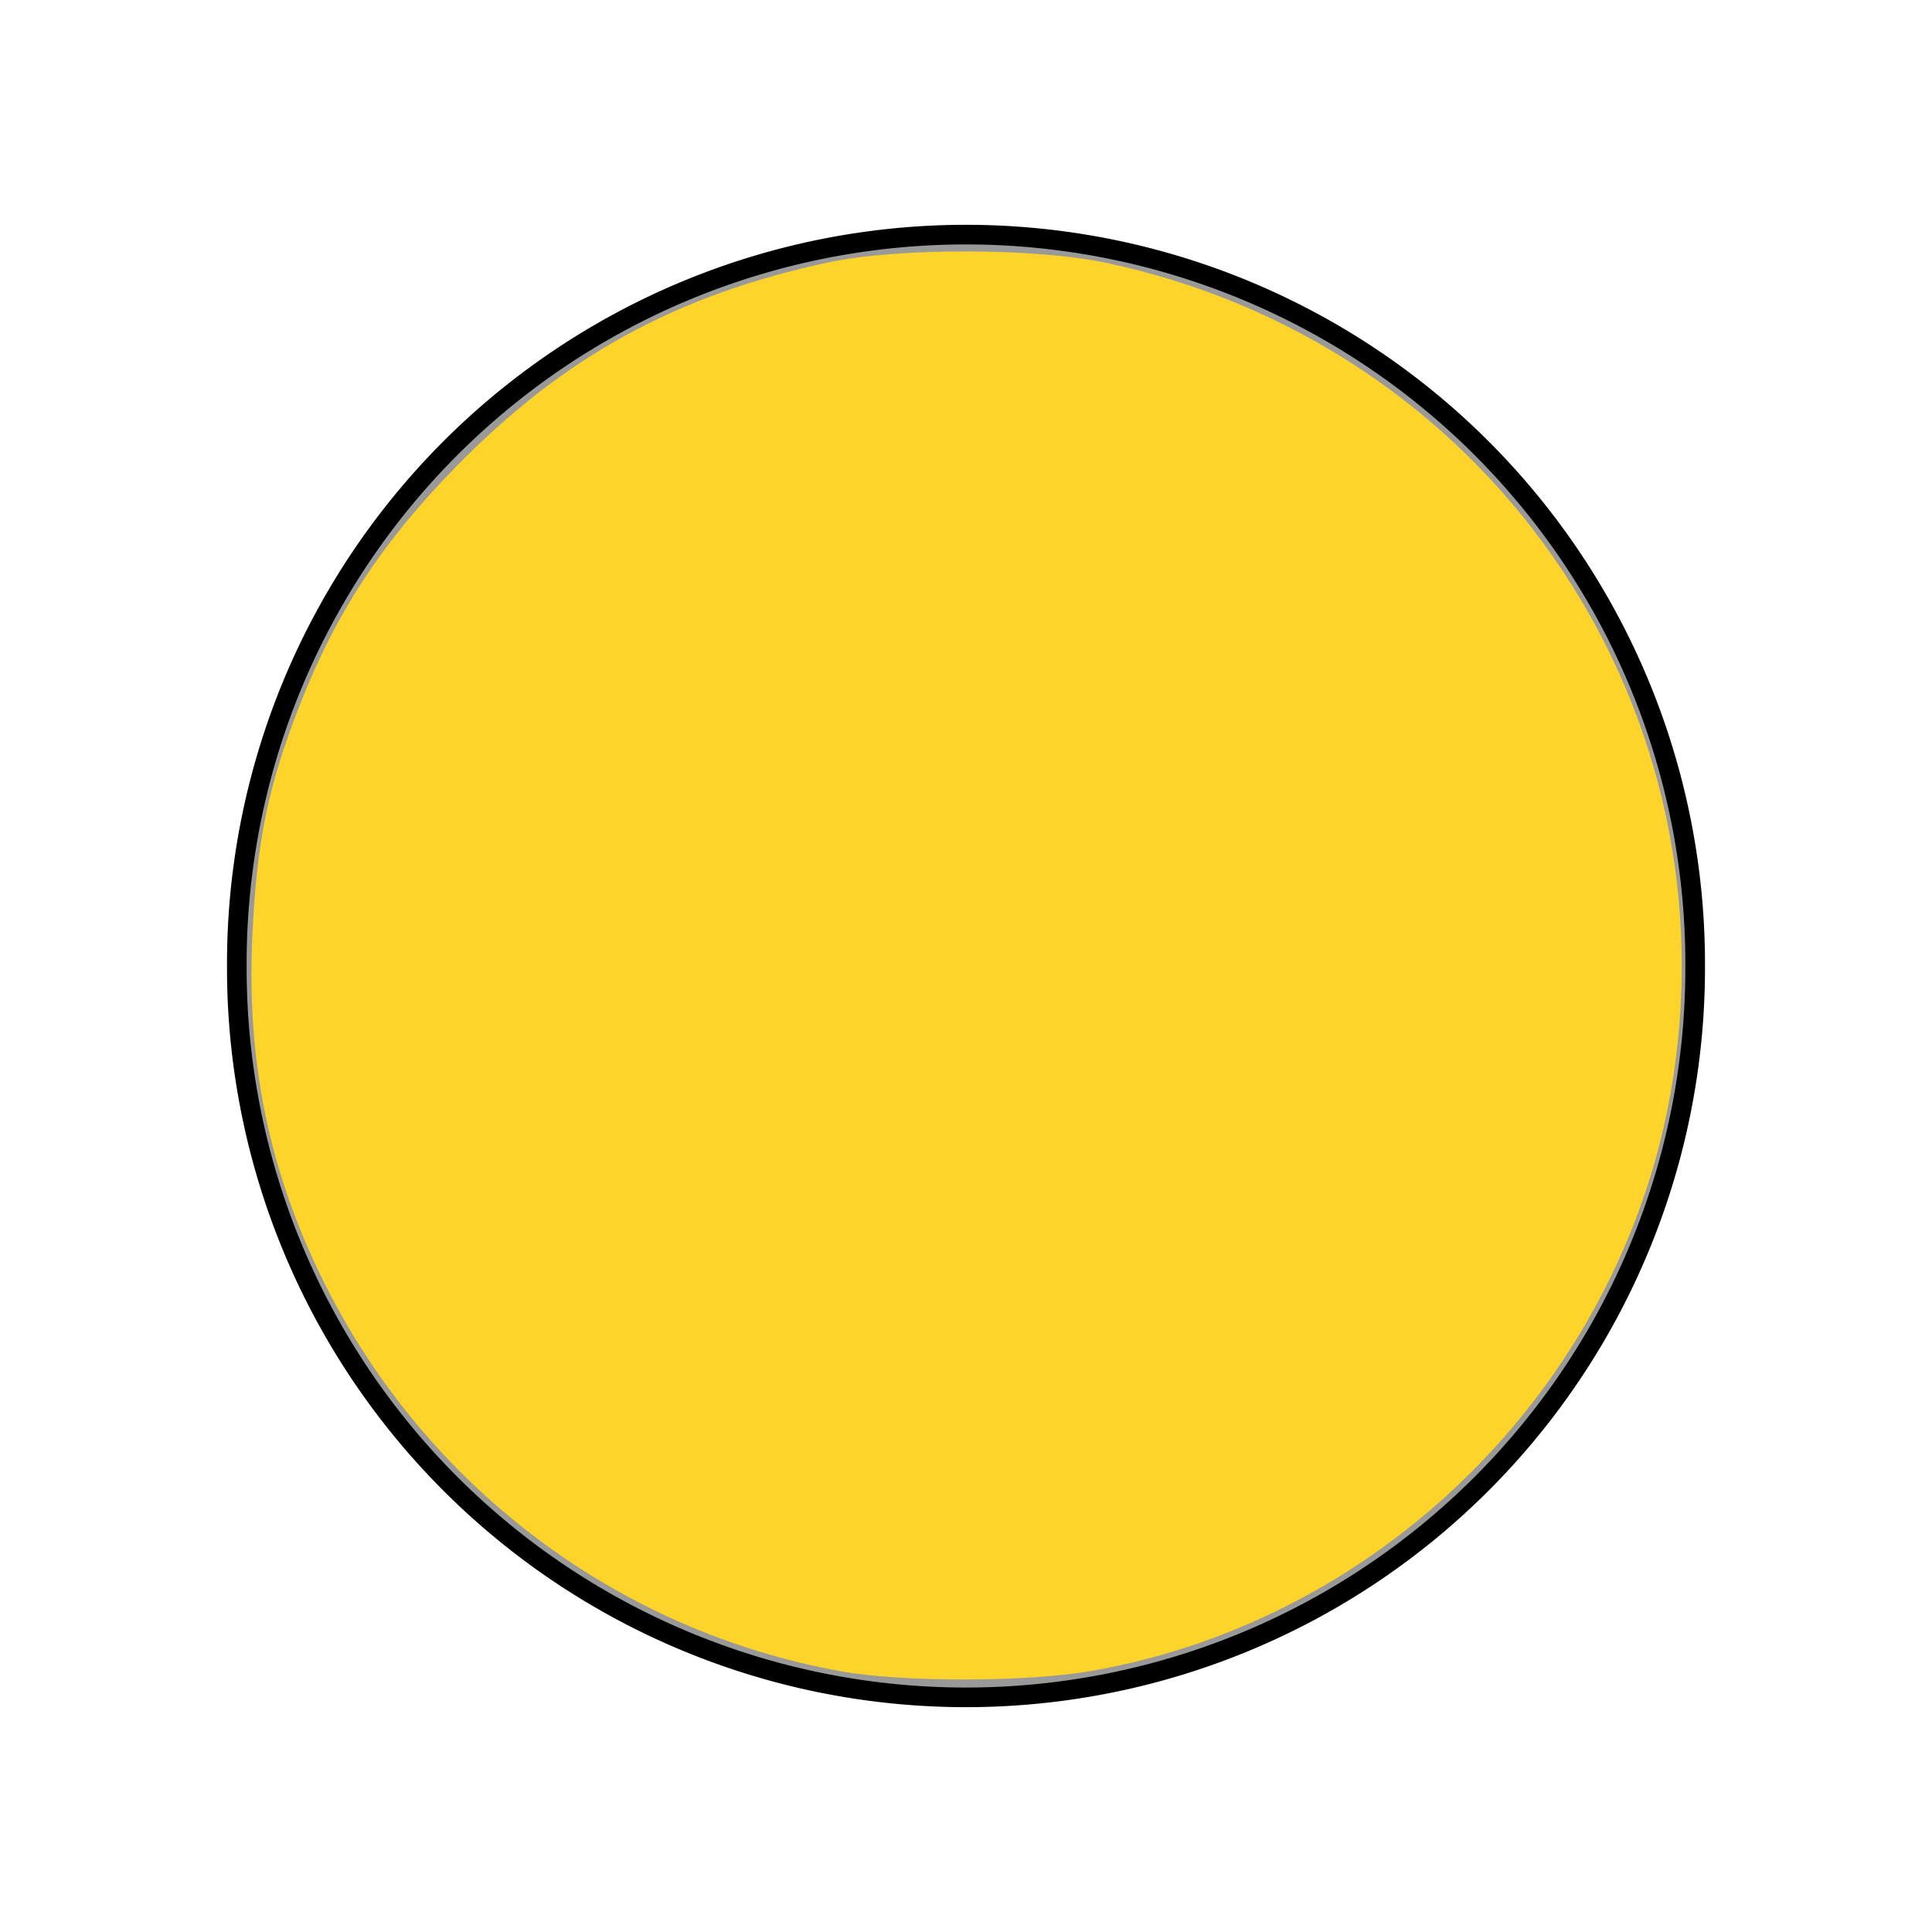
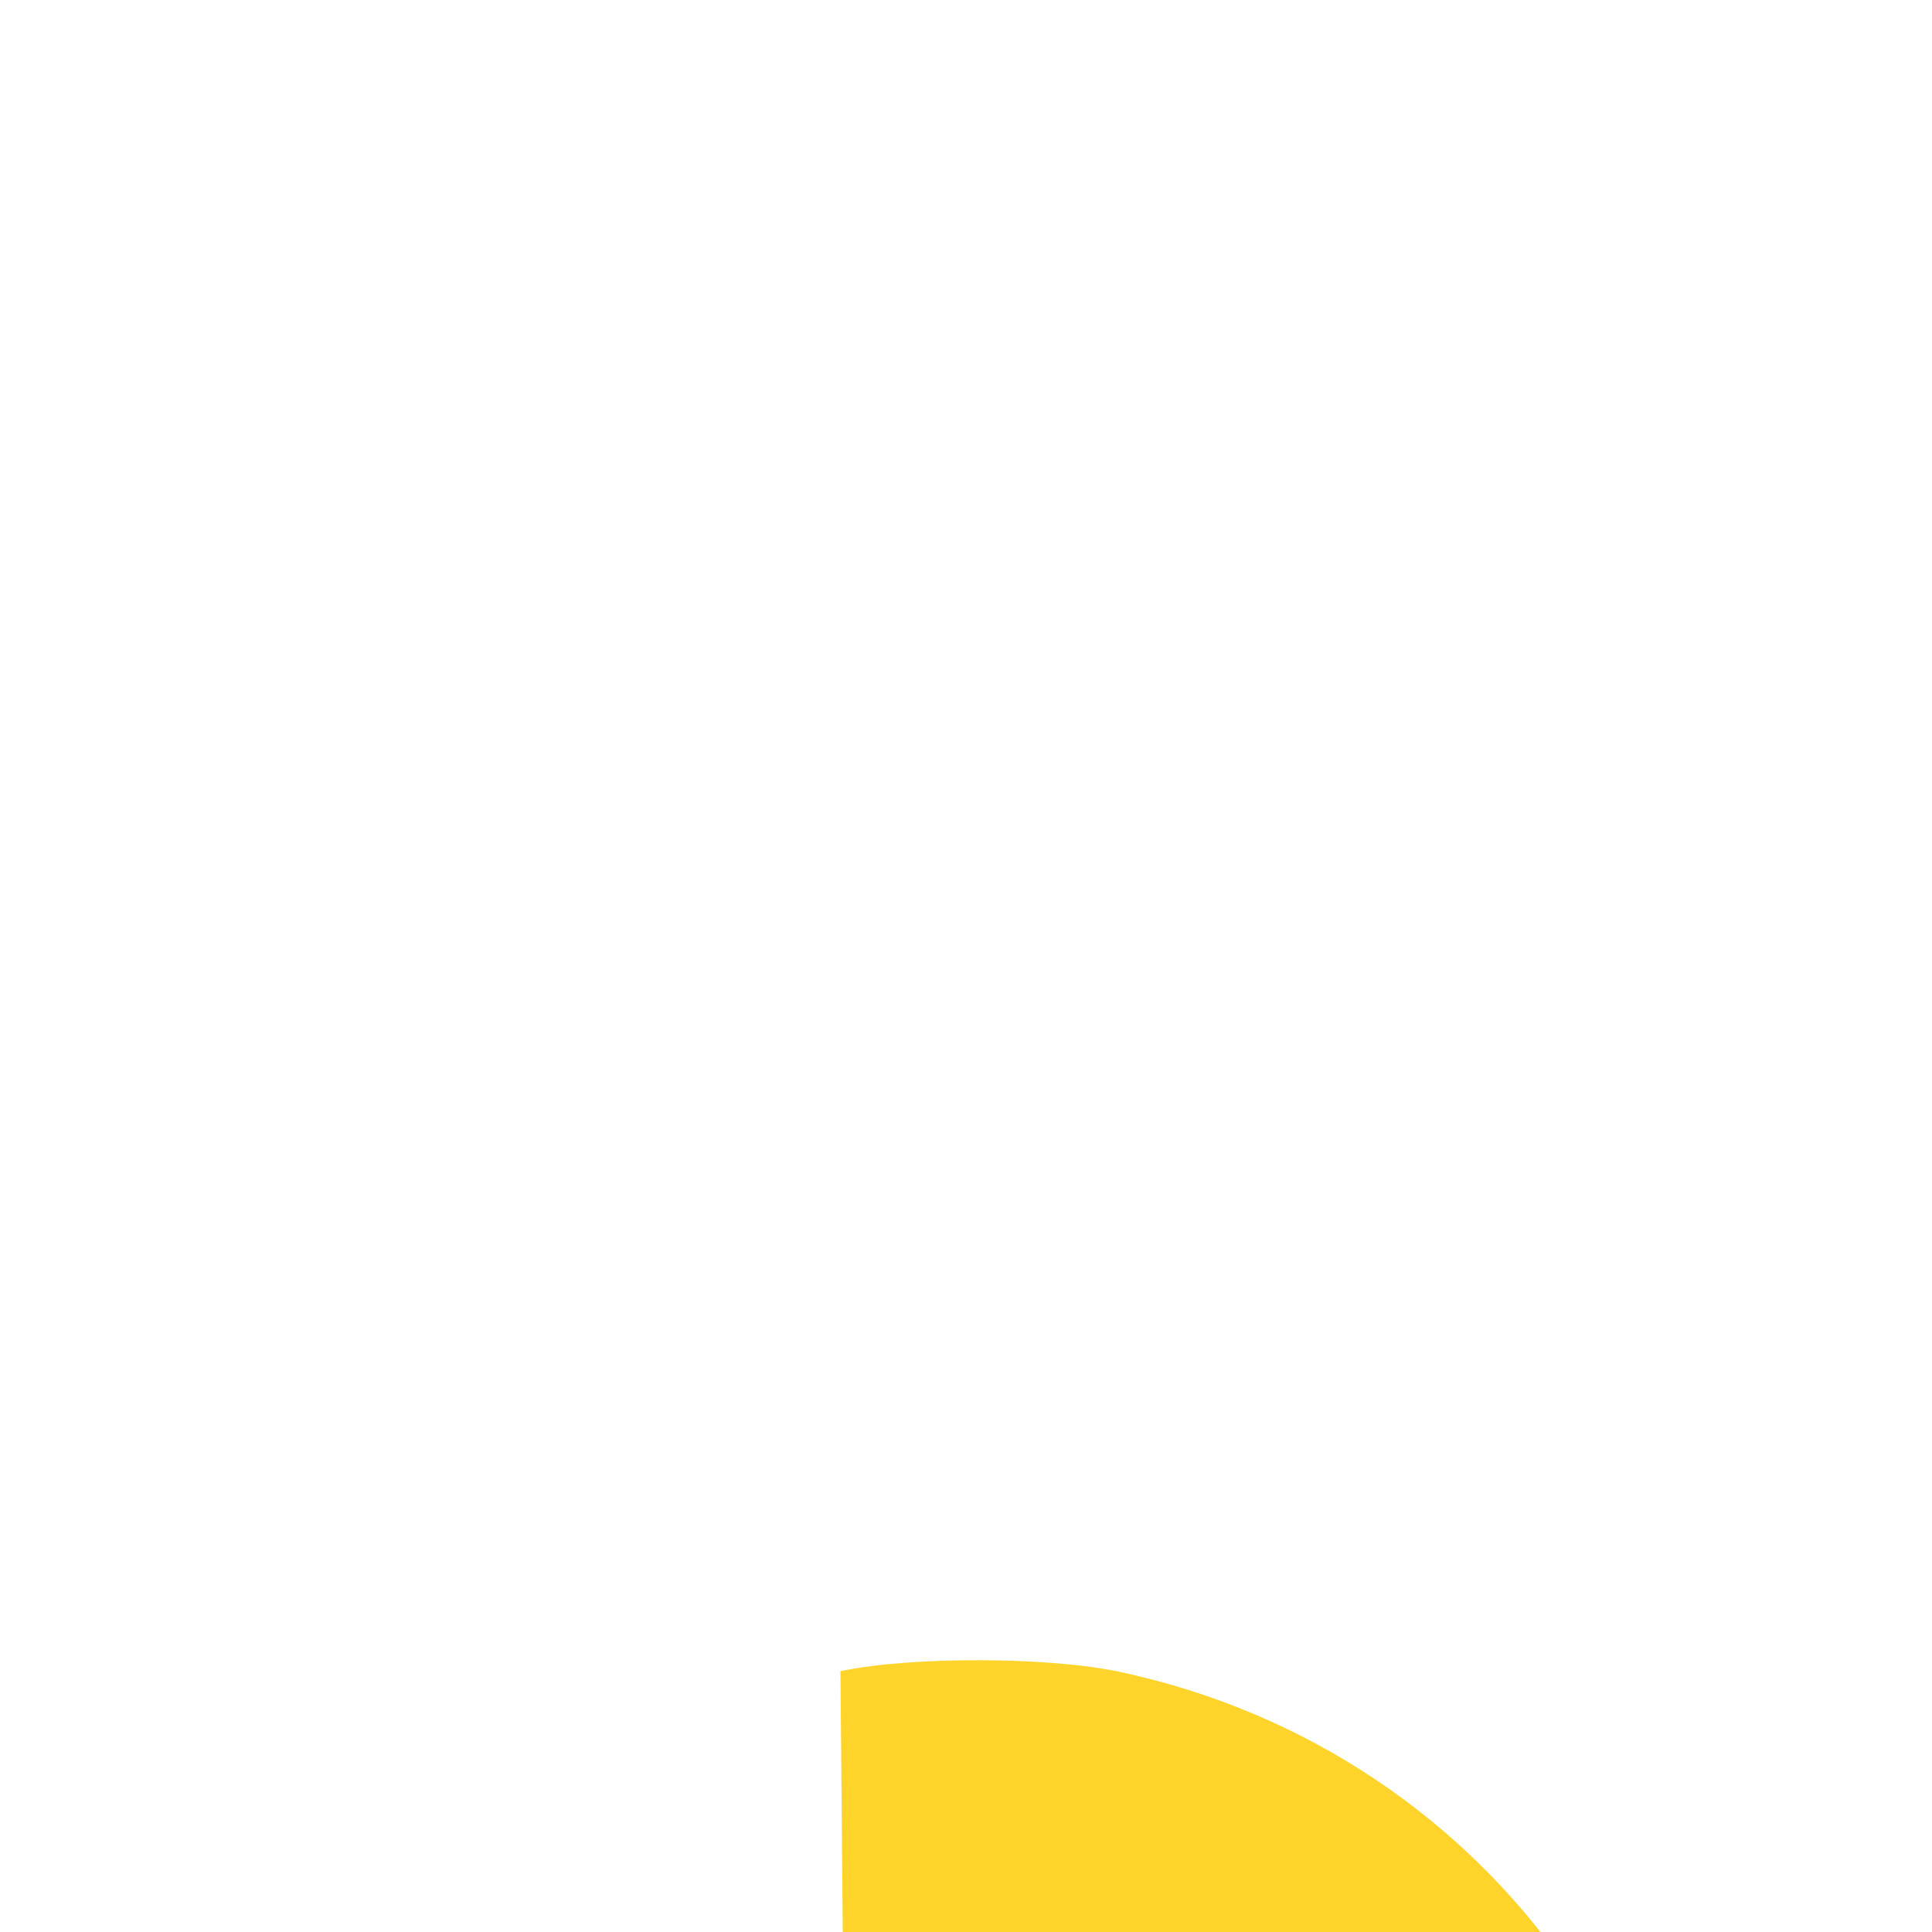
<svg xmlns="http://www.w3.org/2000/svg" xmlns:ns1="http://www.inkscape.org/namespaces/inkscape" xmlns:ns2="http://sodipodi.sourceforge.net/DTD/sodipodi-0.dtd" version="1.1" width="225.857" height="225.857" id="svg2" ns1:version="1.2 (dc2aedaf03, 2022-05-15)" ns2:docname="yellow_target.svg">
  <ns2:namedview pagecolor="#ffffff" bordercolor="#666666" borderopacity="1" objecttolerance="10" gridtolerance="10" guidetolerance="10" ns1:pageopacity="0" ns1:pageshadow="2" ns1:window-width="960" ns1:window-height="1060" id="namedview2990" showgrid="false" fit-margin-top="0" fit-margin-left="0" fit-margin-right="0" fit-margin-bottom="0" ns1:zoom="1.2685914" ns1:cx="150.56069" ns1:cy="79.221726" ns1:window-x="0" ns1:window-y="20" ns1:window-maximized="0" ns1:current-layer="svg2" ns1:showpageshadow="2" ns1:pagecheckerboard="0" ns1:deskcolor="#d1d1d1" />
  <defs id="defs4" />
  <g id="layer1" transform="matrix(0.765,0,0,0.765,-144.986,-263.73)">
-     <path d="m 448.571,492.362 a 111.429,111.429 0 1 1 -222.857,0 111.429,111.429 0 1 1 222.857,0 z" id="path2985" style="fill:#999999;stroke:#000000;stroke-width:3;stroke-miterlimit:4;stroke-dasharray:none;stroke-opacity:1" ns1:connector-curvature="0" />
-   </g>
-   <path style="fill:#ffd42a;fill-opacity:1;stroke-width:0.709" d="M 98.253,195.369 C 72.101,190.628 49.655,173.694 37.807,149.765 31.487,137.002 28.839,124.206 29.493,109.592 29.993,98.438 31.298,92.034 35.016,82.493 39.232,71.673 44.703,63.331 53.391,54.477 65.971,41.656 79.017,34.506 96.812,30.68 c 8.053,-1.731 24.203,-1.709 32.49,0.045 44.206,9.355 73.027,50.616 66.341,94.976 -5.278,35.018 -33.172,63.552 -68.076,69.639 -7.55,1.317 -22.129,1.331 -29.314,0.028 z" id="path3711" ns1:connector-curvature="0" />
+     </g>
+   <path style="fill:#ffd42a;fill-opacity:1;stroke-width:0.709" d="M 98.253,195.369 c 8.053,-1.731 24.203,-1.709 32.49,0.045 44.206,9.355 73.027,50.616 66.341,94.976 -5.278,35.018 -33.172,63.552 -68.076,69.639 -7.55,1.317 -22.129,1.331 -29.314,0.028 z" id="path3711" ns1:connector-curvature="0" />
</svg>